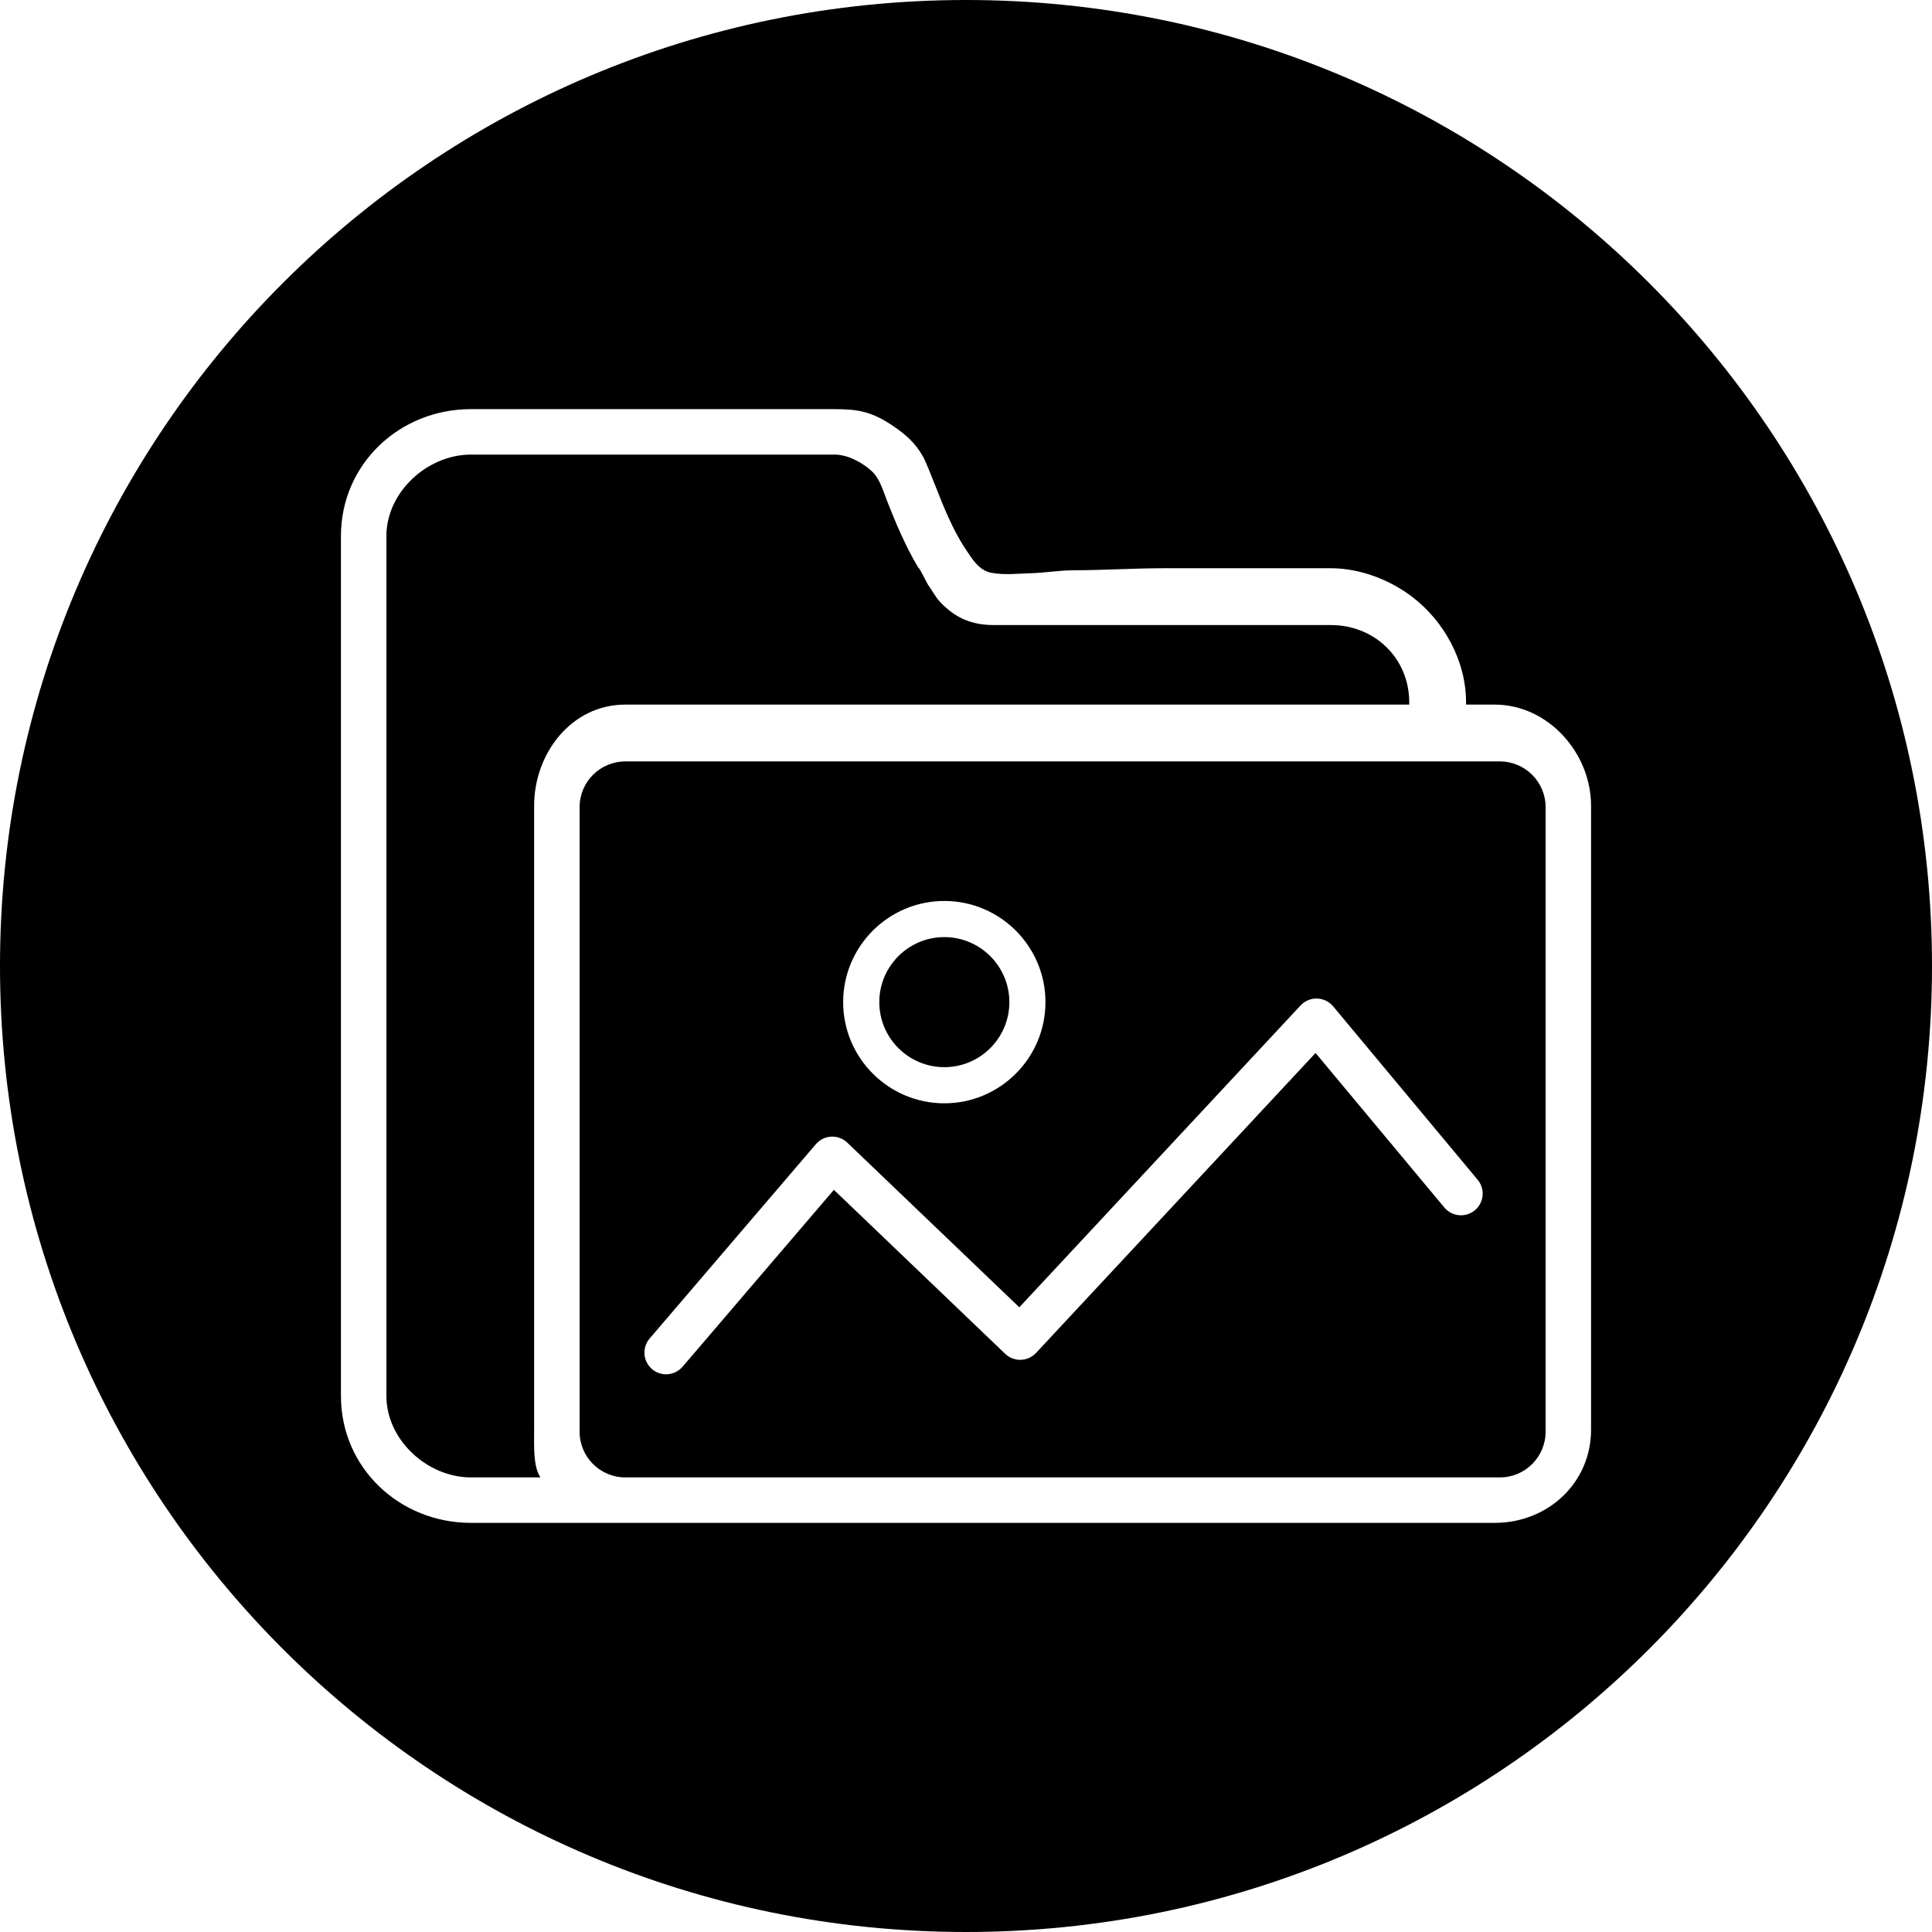
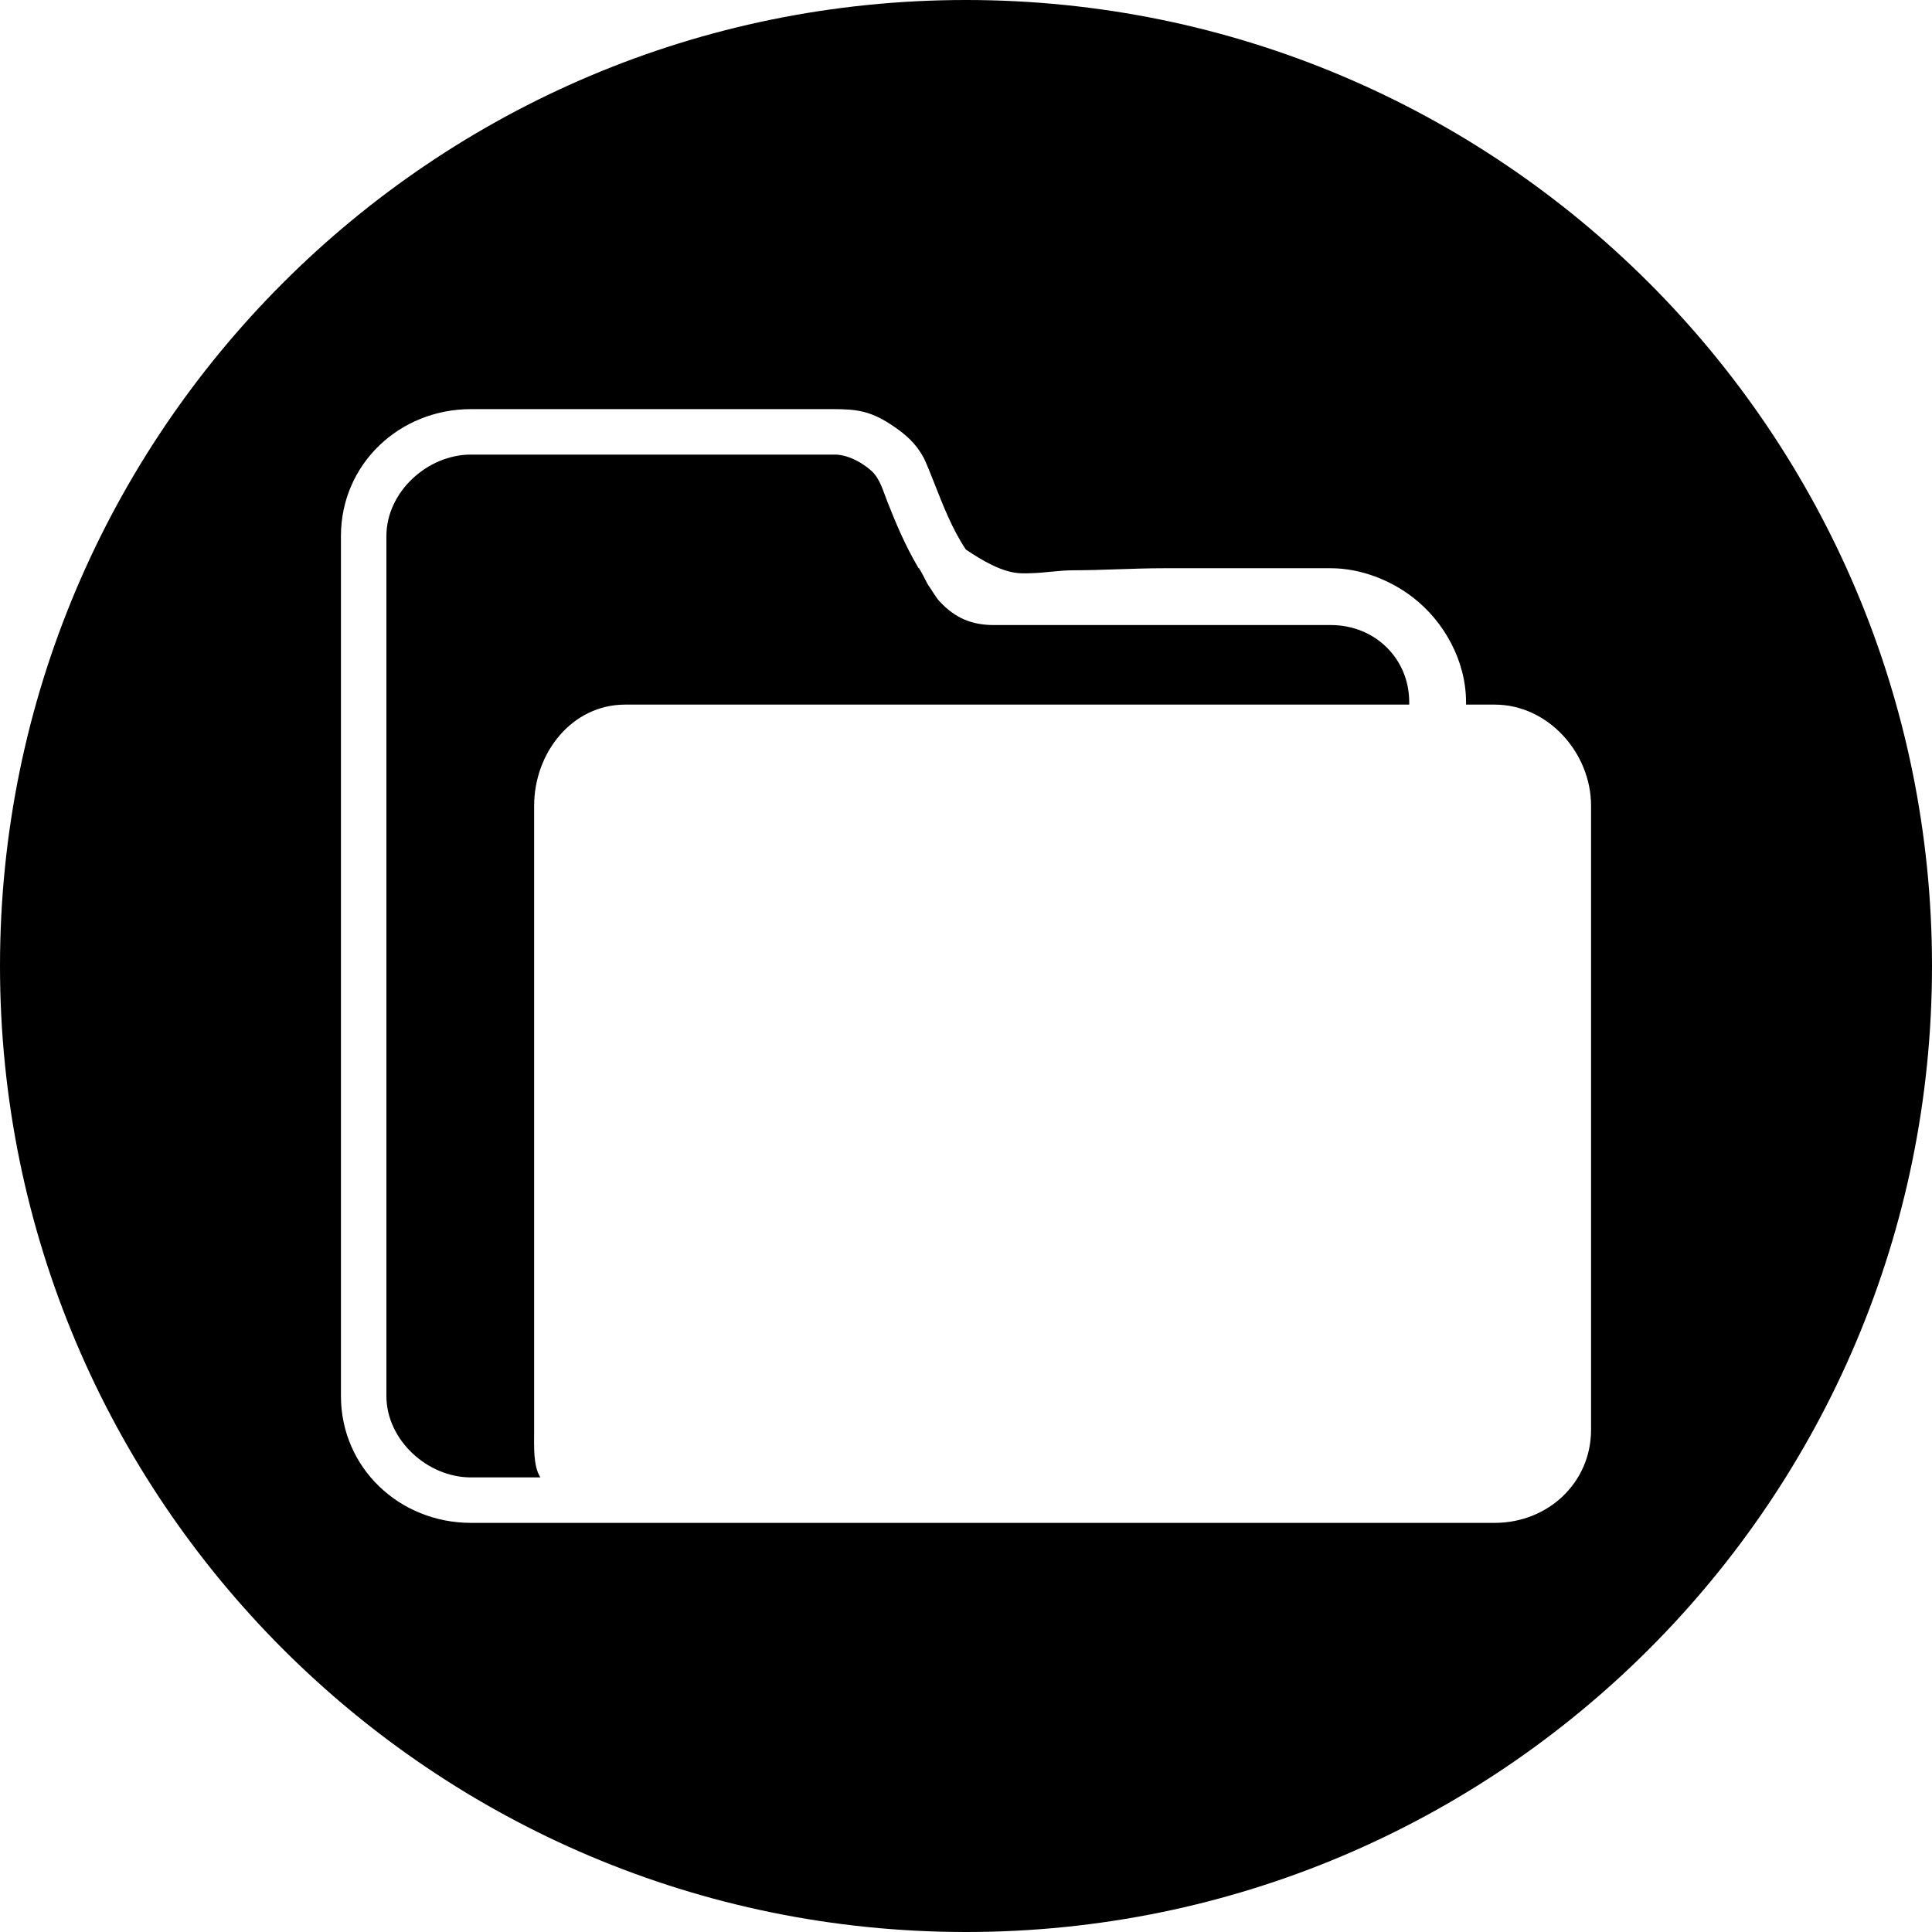
<svg xmlns="http://www.w3.org/2000/svg" fill="#000000" height="170" preserveAspectRatio="xMidYMid meet" version="1" viewBox="15.0 15.0 170.0 170.0" width="170" zoomAndPan="magnify">
  <g fill="#000000" id="change1_1">
-     <path d="M 98.094 108.902 C 101.246 108.902 103.816 106.336 103.816 103.18 C 103.816 100.023 101.246 97.457 98.094 97.457 C 94.938 97.457 92.371 100.023 92.371 103.18 C 92.371 106.336 94.938 108.902 98.094 108.902" />
    <path d="M 70.008 77 L 139 77 L 139 76.793 C 139 72.934 135.969 70 132.109 70 L 102.469 70 C 100.516 70 99.051 69.395 97.691 67.934 C 97.328 67.547 96.992 66.91 96.676 66.484 C 96.566 66.336 95.949 65 95.828 65 L 95.945 65 C 95.898 65 95.867 65.055 95.828 64.996 C 94.629 62.984 93.77 60.891 93.082 59.148 C 92.719 58.234 92.445 57.148 91.703 56.453 C 90.863 55.688 89.59 55 88.441 55 L 56.445 55 C 52.586 55 49 58.309 49 62.168 L 49 137.832 C 49 141.691 52.586 145 56.445 145 L 62.551 145 C 61.902 144 62 142.258 62 140.801 L 62 85.902 C 62 81.23 65.336 77 70.008 77" />
-     <path d="M 144.777 121.492 C 143.965 122.168 142.766 122.059 142.09 121.25 L 130.758 107.652 L 106.164 134.047 C 105.816 134.418 105.332 134.637 104.824 134.652 C 104.301 134.668 103.816 134.477 103.449 134.125 L 88.375 119.695 L 75.062 135.258 C 74.684 135.699 74.148 135.926 73.613 135.926 C 73.172 135.926 72.73 135.773 72.371 135.469 C 71.574 134.781 71.477 133.578 72.164 132.777 L 86.789 115.68 C 87.129 115.281 87.617 115.043 88.141 115.016 C 88.664 114.988 89.176 115.18 89.555 115.543 L 104.691 130.031 L 129.441 103.469 C 129.816 103.066 130.348 102.848 130.891 102.863 C 131.438 102.879 131.953 103.129 132.305 103.547 L 145.02 118.809 C 145.695 119.617 145.586 120.82 144.777 121.492 Z M 98.094 94.277 C 103 94.277 106.992 98.27 106.992 103.18 C 106.992 108.09 103 112.082 98.094 112.082 C 93.184 112.082 89.191 108.09 89.191 103.18 C 89.191 98.27 93.184 94.277 98.094 94.277 Z M 151 86.023 C 151 83.801 149.199 82 146.977 82 L 70.023 82 C 67.801 82 66 83.801 66 86.023 L 66 140.977 C 66 143.199 67.801 145 70.023 145 L 146.977 145 C 149.199 145 151 143.199 151 140.977 L 151 86.023" />
-     <path d="M 155 140.801 C 155 145.477 151.199 149 146.523 149 L 56.445 149 C 50.133 149 45 144.141 45 137.832 L 45 62.168 C 45 55.855 50.133 51 56.445 51 L 88.309 51 C 90.359 51 91.531 51.164 93.285 52.285 C 94.301 52.941 95.258 53.68 95.926 54.703 C 96.039 54.879 96.141 55.023 96.23 55.207 C 96.242 55.234 96.254 55.234 96.27 55.262 C 96.566 55.883 96.863 56.633 97.207 57.504 C 97.996 59.512 98.785 61.551 99.988 63.355 C 100.559 64.207 101.145 65.191 102.219 65.398 C 103.332 65.621 104.586 65.469 105.715 65.438 C 106.969 65.406 108.215 65.18 109.469 65.18 C 112.113 65.176 114.758 65 117.402 65 L 132.109 65 C 134.742 65 137.395 66.07 139.328 67.57 C 142.035 69.66 144 73.109 144 76.793 L 144 77 L 146.523 77 C 151.199 77 155 81.23 155 85.902 Z M 100 15 C 53.055 15 15 53.055 15 100 C 15 146.945 53.055 185 100 185 C 146.945 185 185 146.945 185 100 C 185 53.055 146.945 15 100 15" />
+     <path d="M 155 140.801 C 155 145.477 151.199 149 146.523 149 L 56.445 149 C 50.133 149 45 144.141 45 137.832 L 45 62.168 C 45 55.855 50.133 51 56.445 51 L 88.309 51 C 90.359 51 91.531 51.164 93.285 52.285 C 94.301 52.941 95.258 53.68 95.926 54.703 C 96.039 54.879 96.141 55.023 96.23 55.207 C 96.242 55.234 96.254 55.234 96.27 55.262 C 96.566 55.883 96.863 56.633 97.207 57.504 C 97.996 59.512 98.785 61.551 99.988 63.355 C 103.332 65.621 104.586 65.469 105.715 65.438 C 106.969 65.406 108.215 65.18 109.469 65.18 C 112.113 65.176 114.758 65 117.402 65 L 132.109 65 C 134.742 65 137.395 66.07 139.328 67.57 C 142.035 69.66 144 73.109 144 76.793 L 144 77 L 146.523 77 C 151.199 77 155 81.23 155 85.902 Z M 100 15 C 53.055 15 15 53.055 15 100 C 15 146.945 53.055 185 100 185 C 146.945 185 185 146.945 185 100 C 185 53.055 146.945 15 100 15" />
  </g>
</svg>